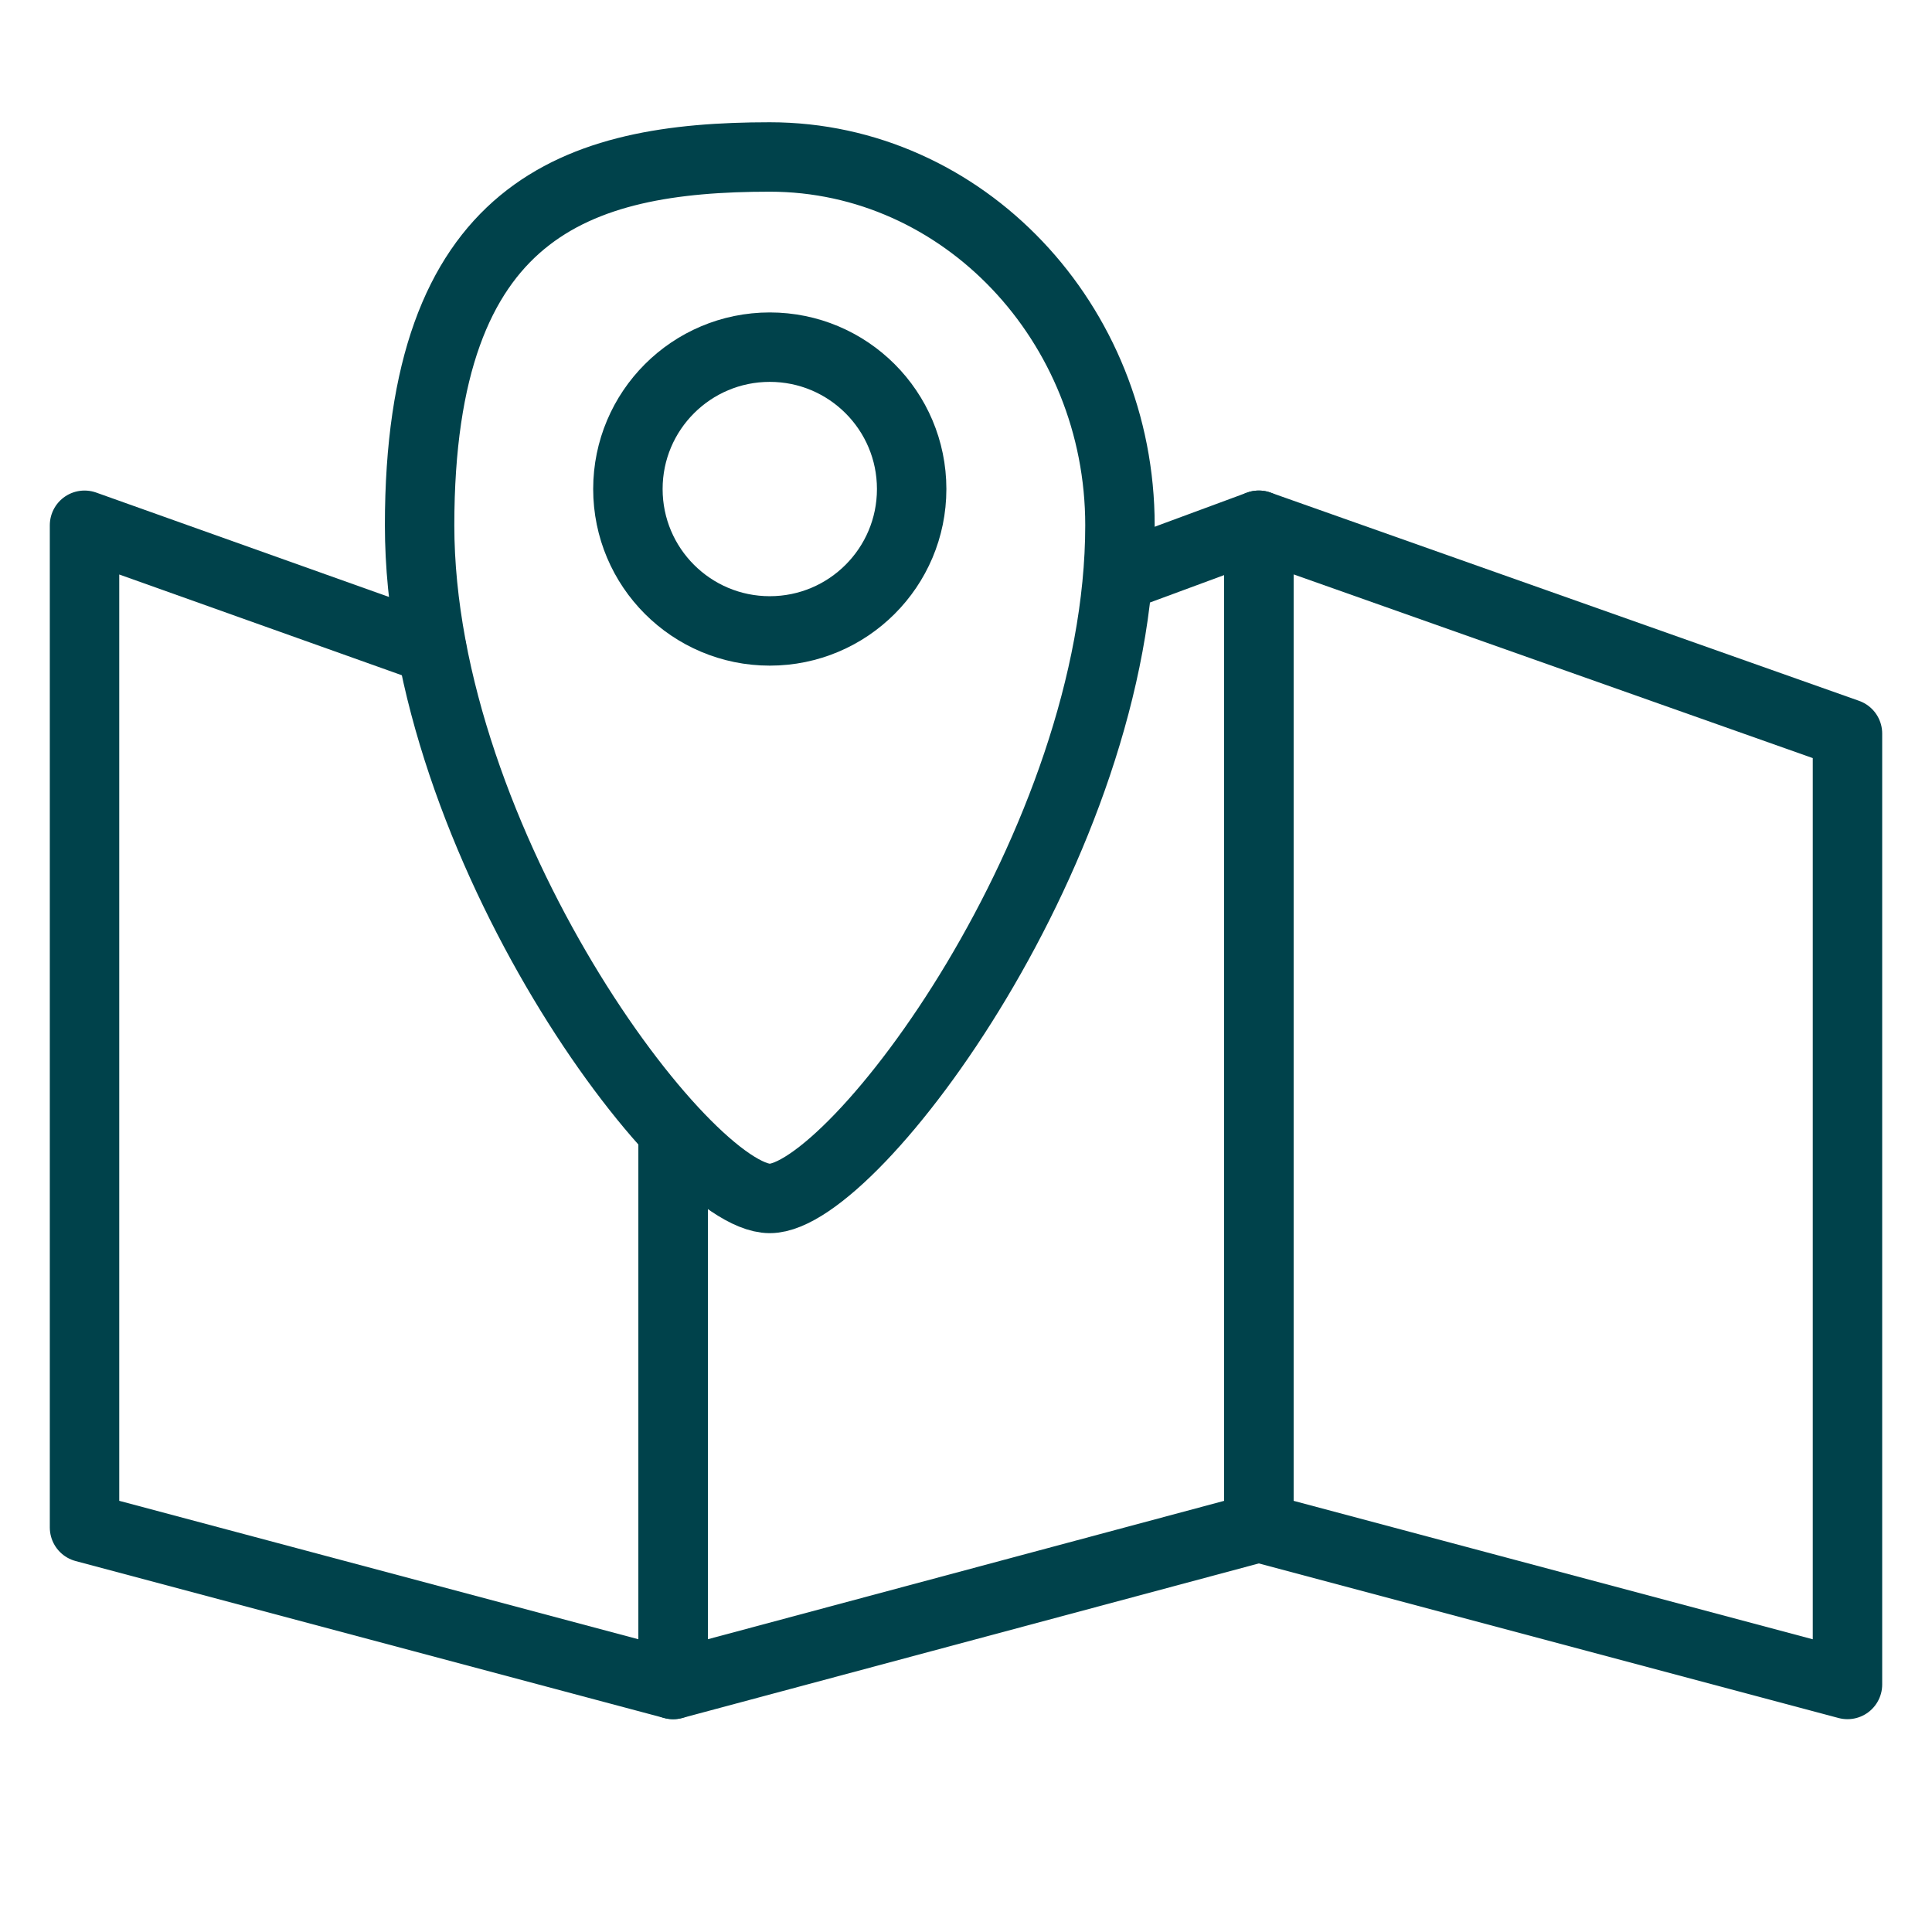
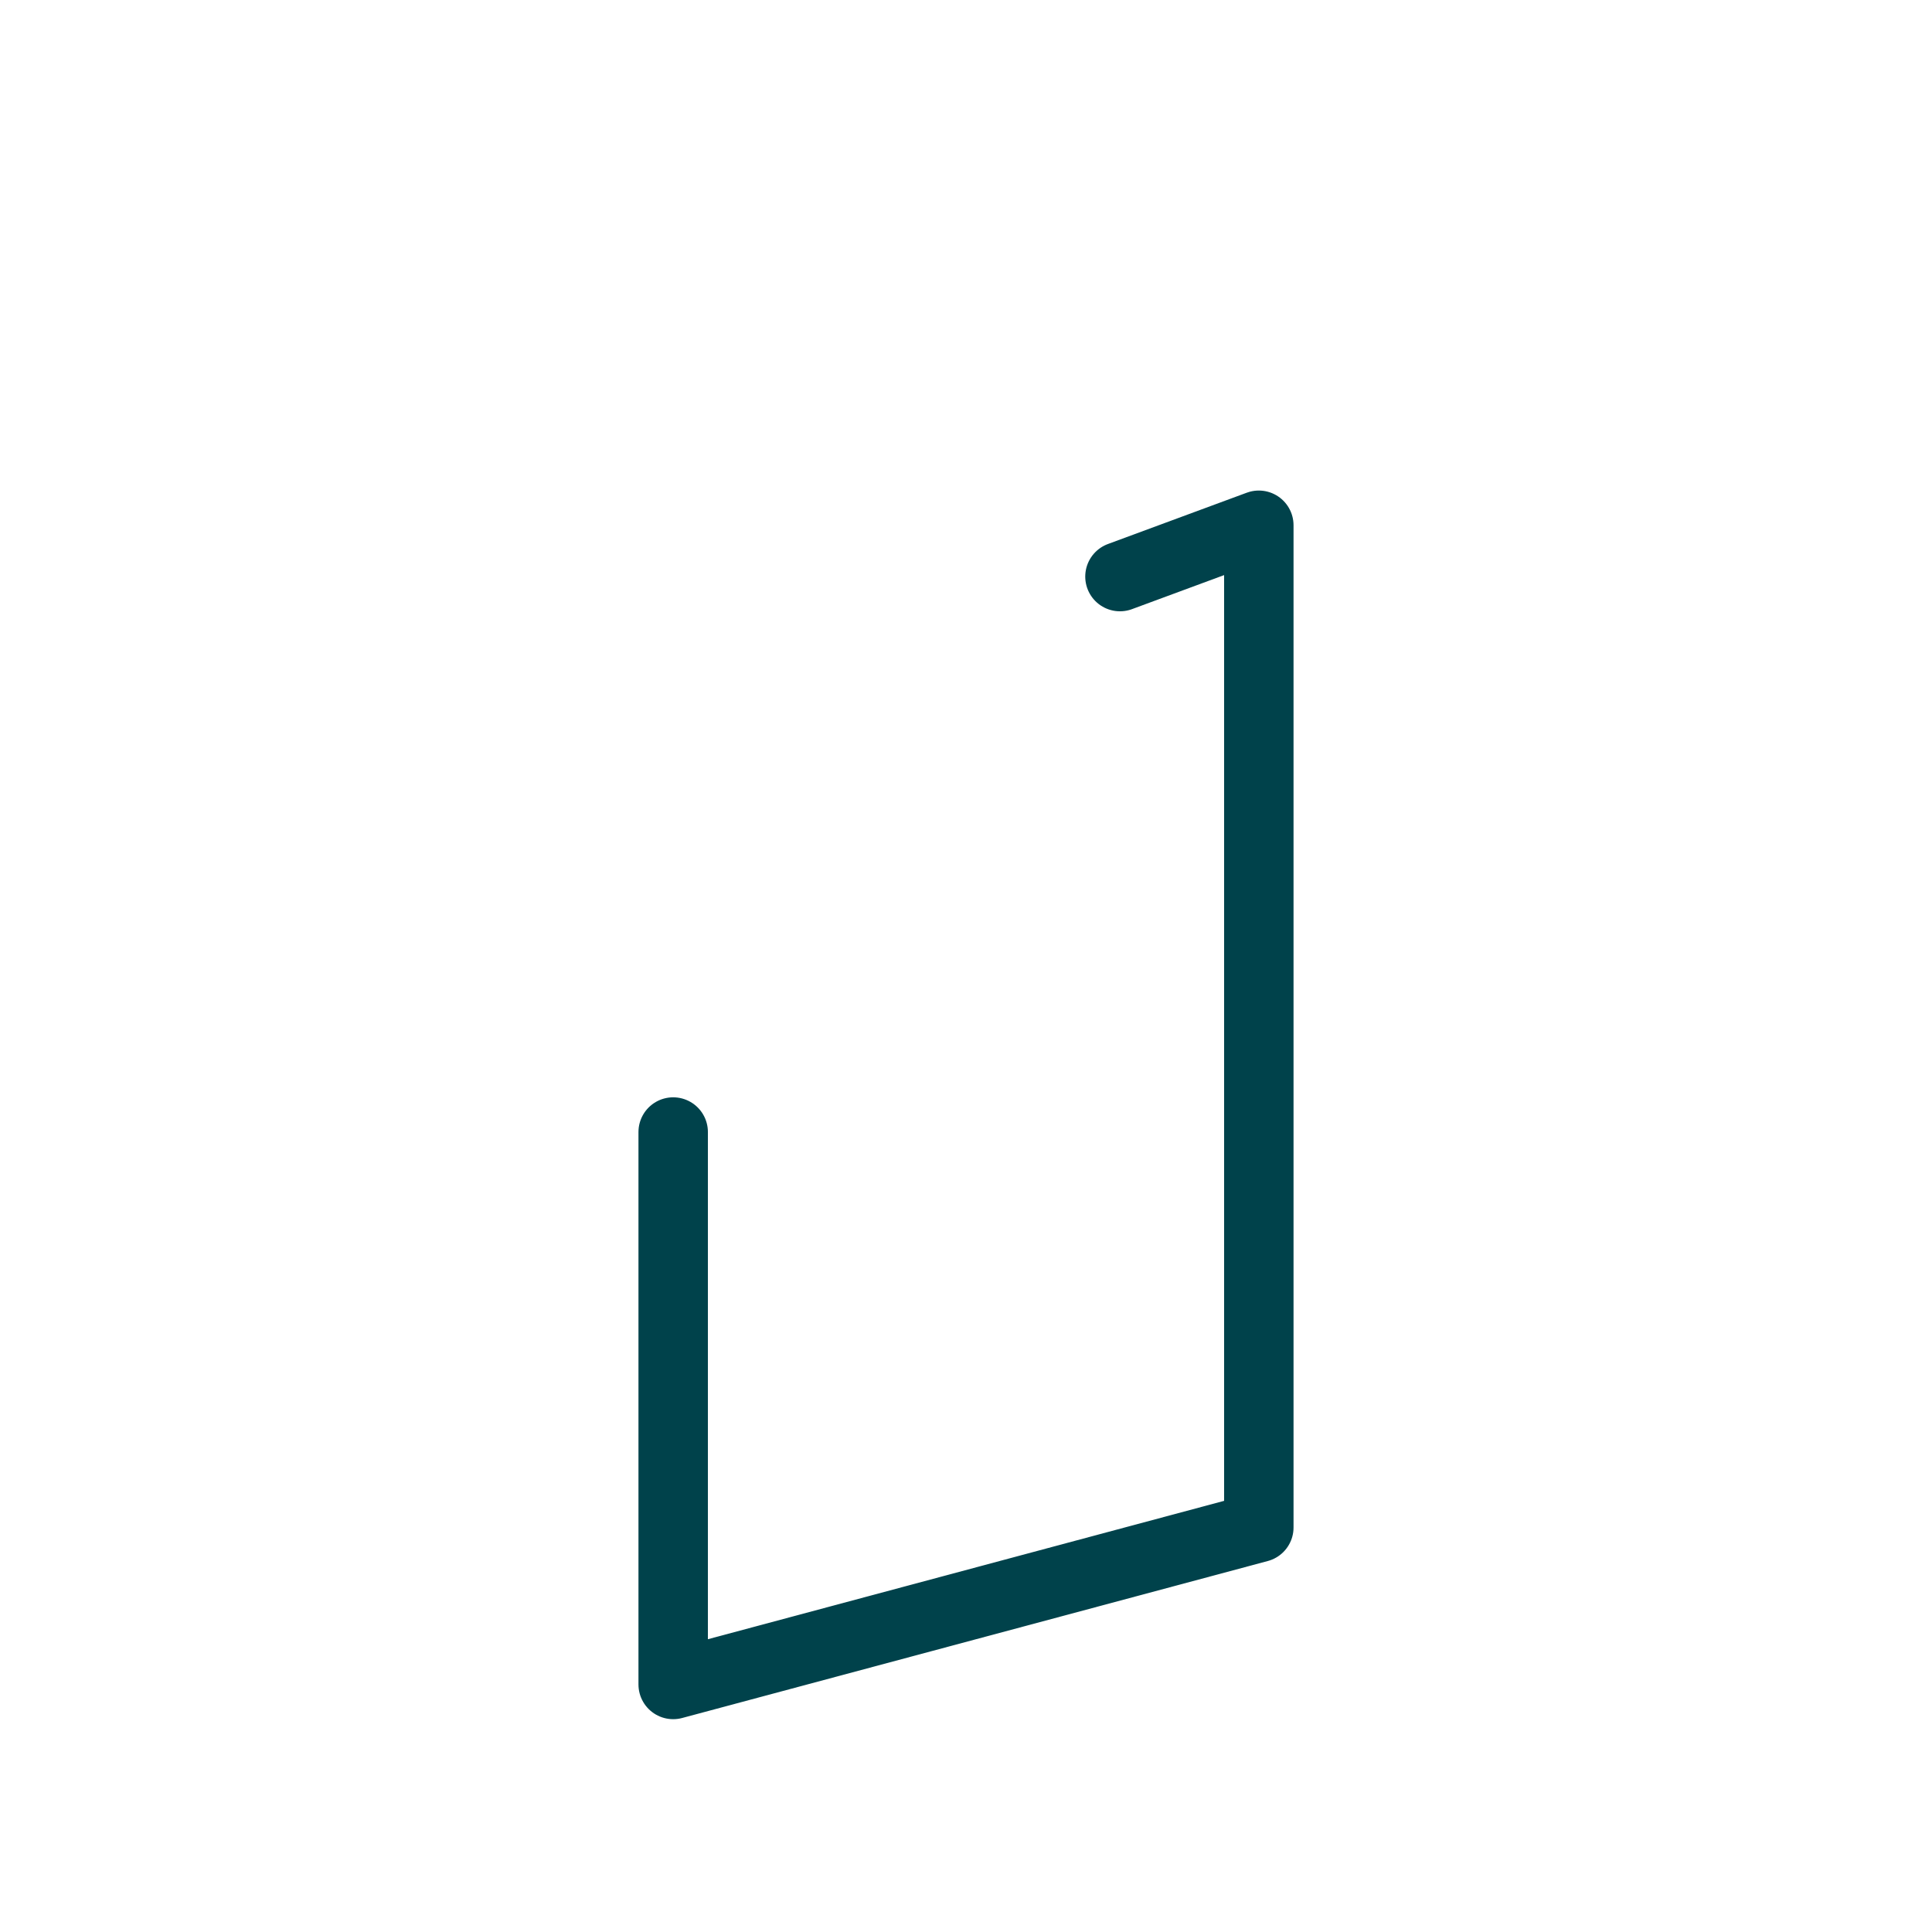
<svg xmlns="http://www.w3.org/2000/svg" id="Laag_1" data-name="Laag 1" version="1.1" viewBox="0 0 64 64">
  <defs>
    <style>
      .cls-1 {
        stroke-miterlimit: 10;
      }

      .cls-1, .cls-2 {
        fill: none;
        stroke: #00424B;
        stroke-width: 2.3px;
      }

      .cls-2 {
        stroke-linecap: round;
        stroke-linejoin: round;
      }
    </style>
  </defs>
-   <polyline class="cls-2" points="14.3 21.5 2.8 17.4 2.8 50.6 22.3 55.8 22.3 38" />
  <polyline class="cls-2" points="37.1 19.1 41.7 17.4 41.7 50.6 22.3 55.8 22.3 37.5" />
-   <polygon class="cls-2" points="41.7 17.4 41.7 50.6 61.2 55.8 61.2 24.3 41.7 17.4" />
-   <path class="cls-1" d="M37.1,17.4c0,10.5-8.8,22.3-11.6,22.3s-11.6-11.8-11.6-22.3,5.2-12.2,11.6-12.2,11.6,5.5,11.6,12.2Z" />
-   <circle class="cls-1" cx="25.5" cy="16.2" r="4.7" />
</svg>